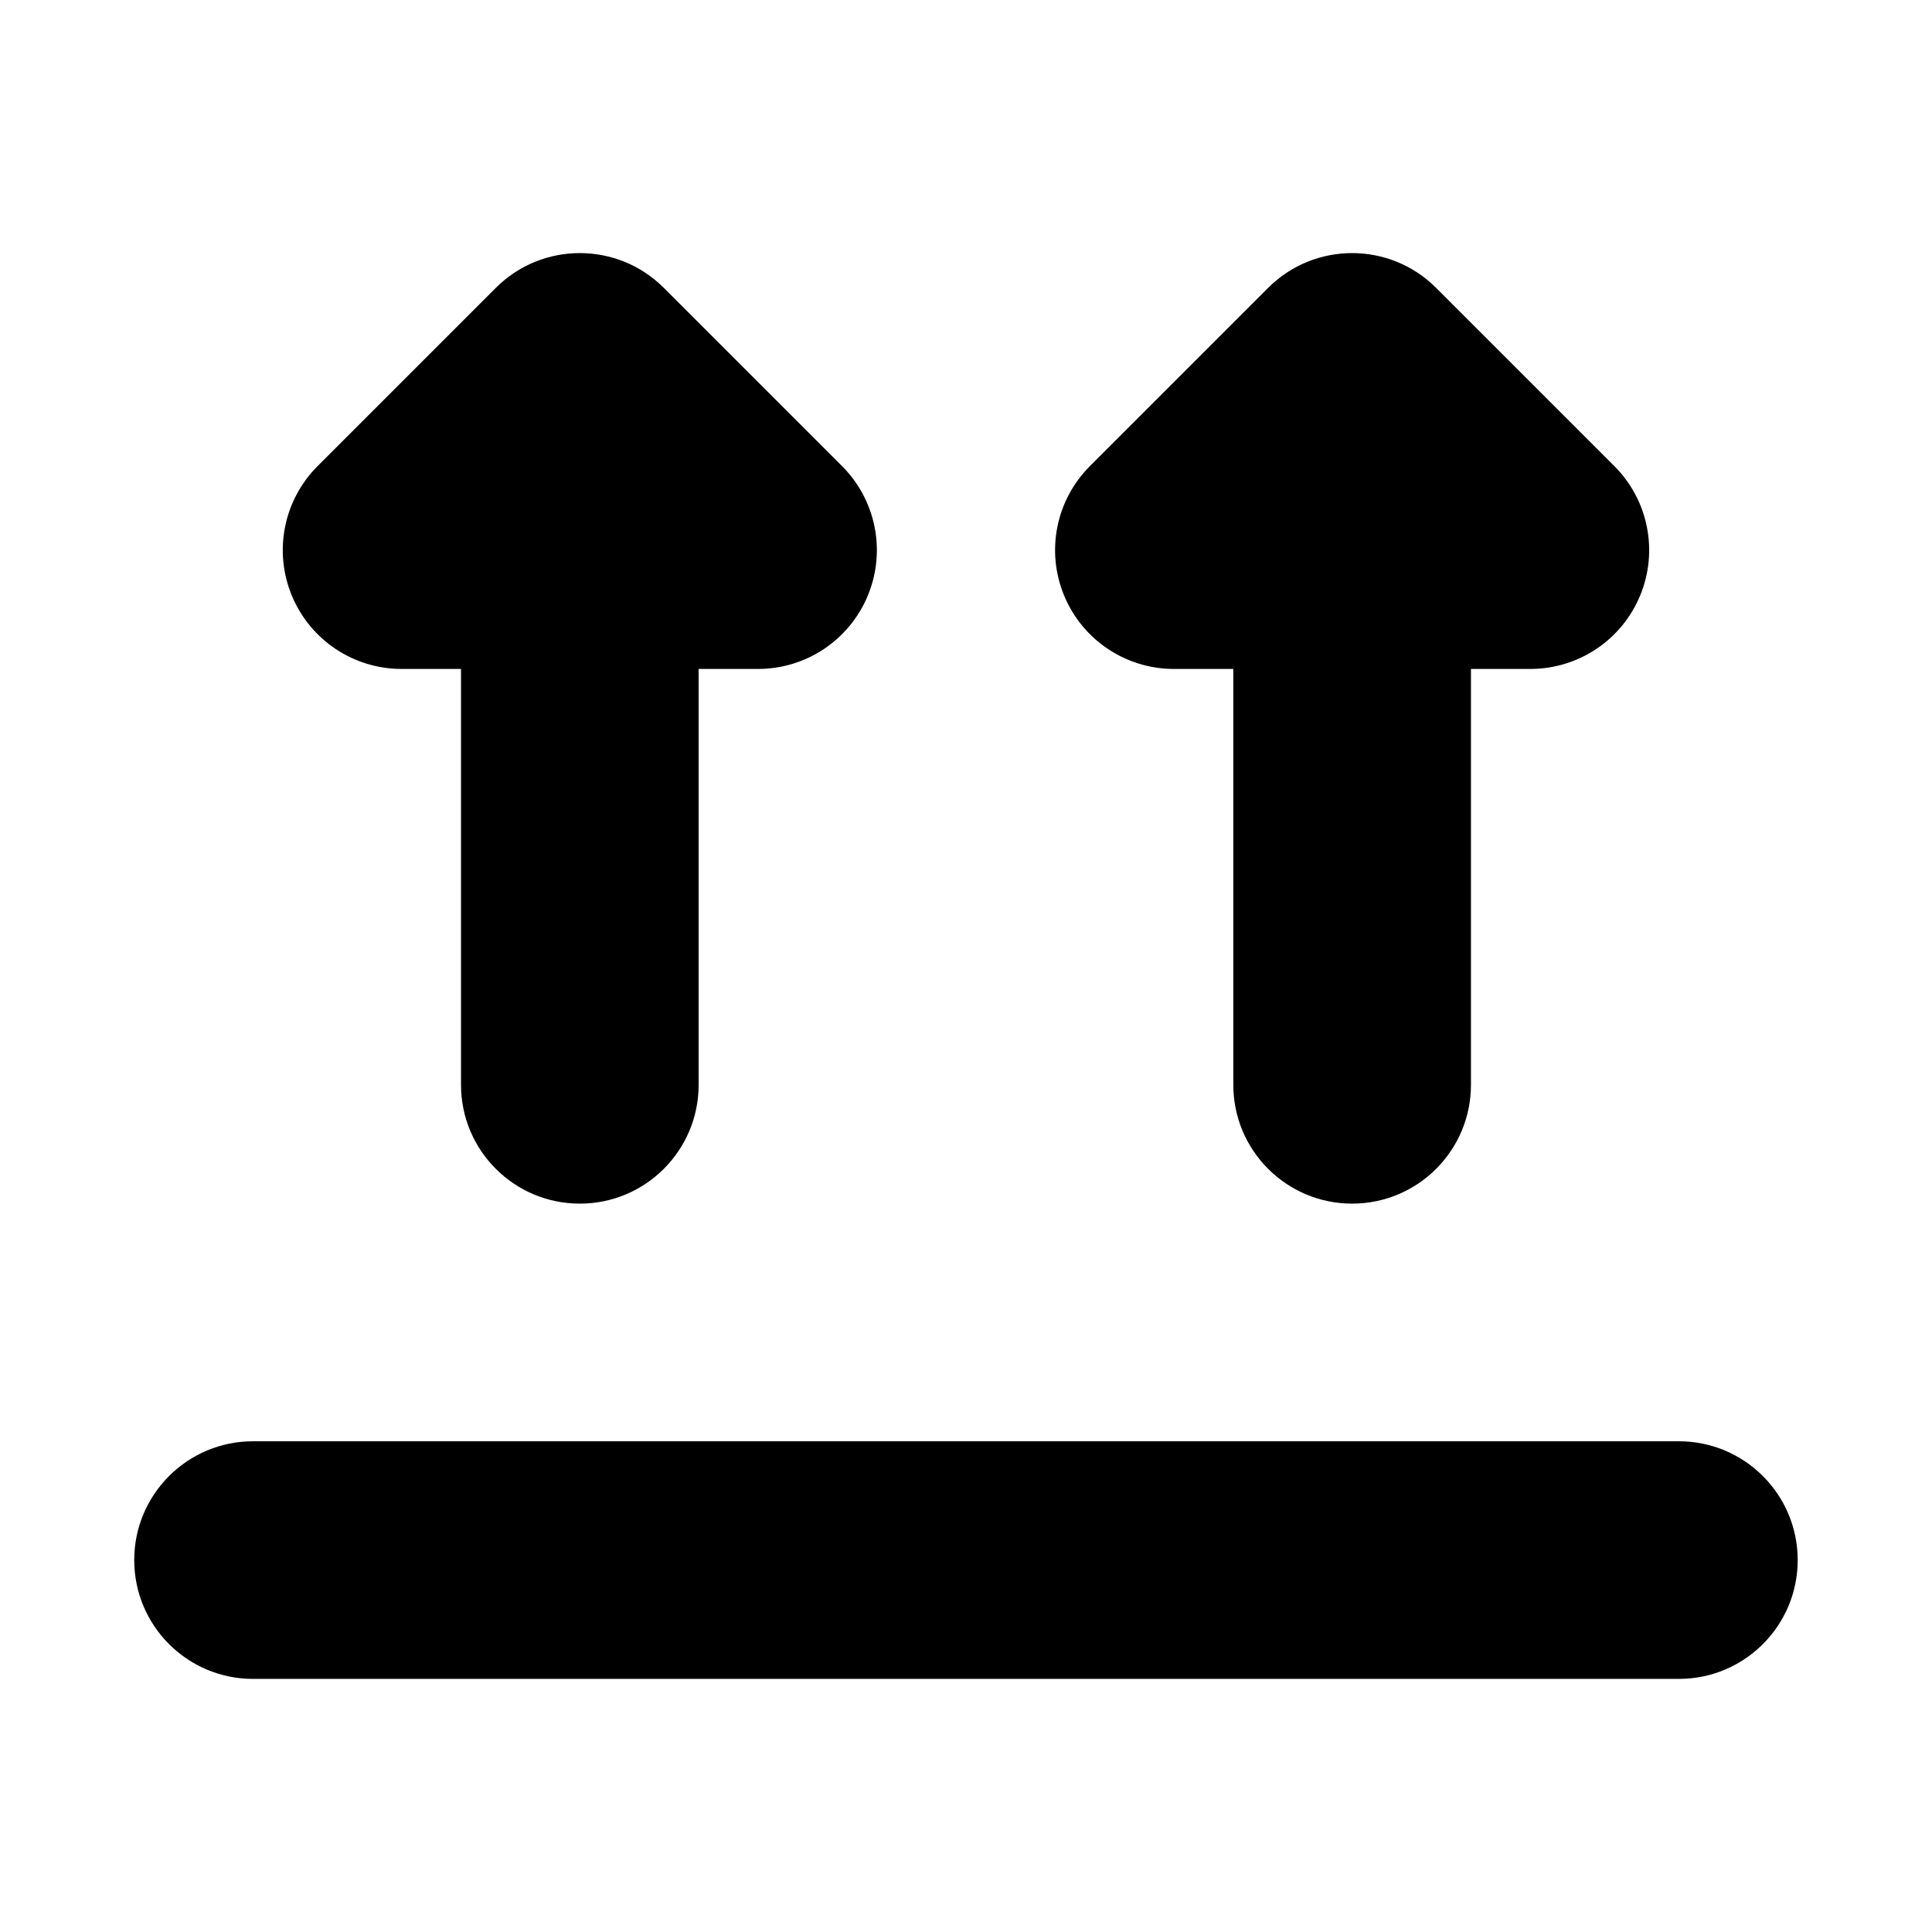
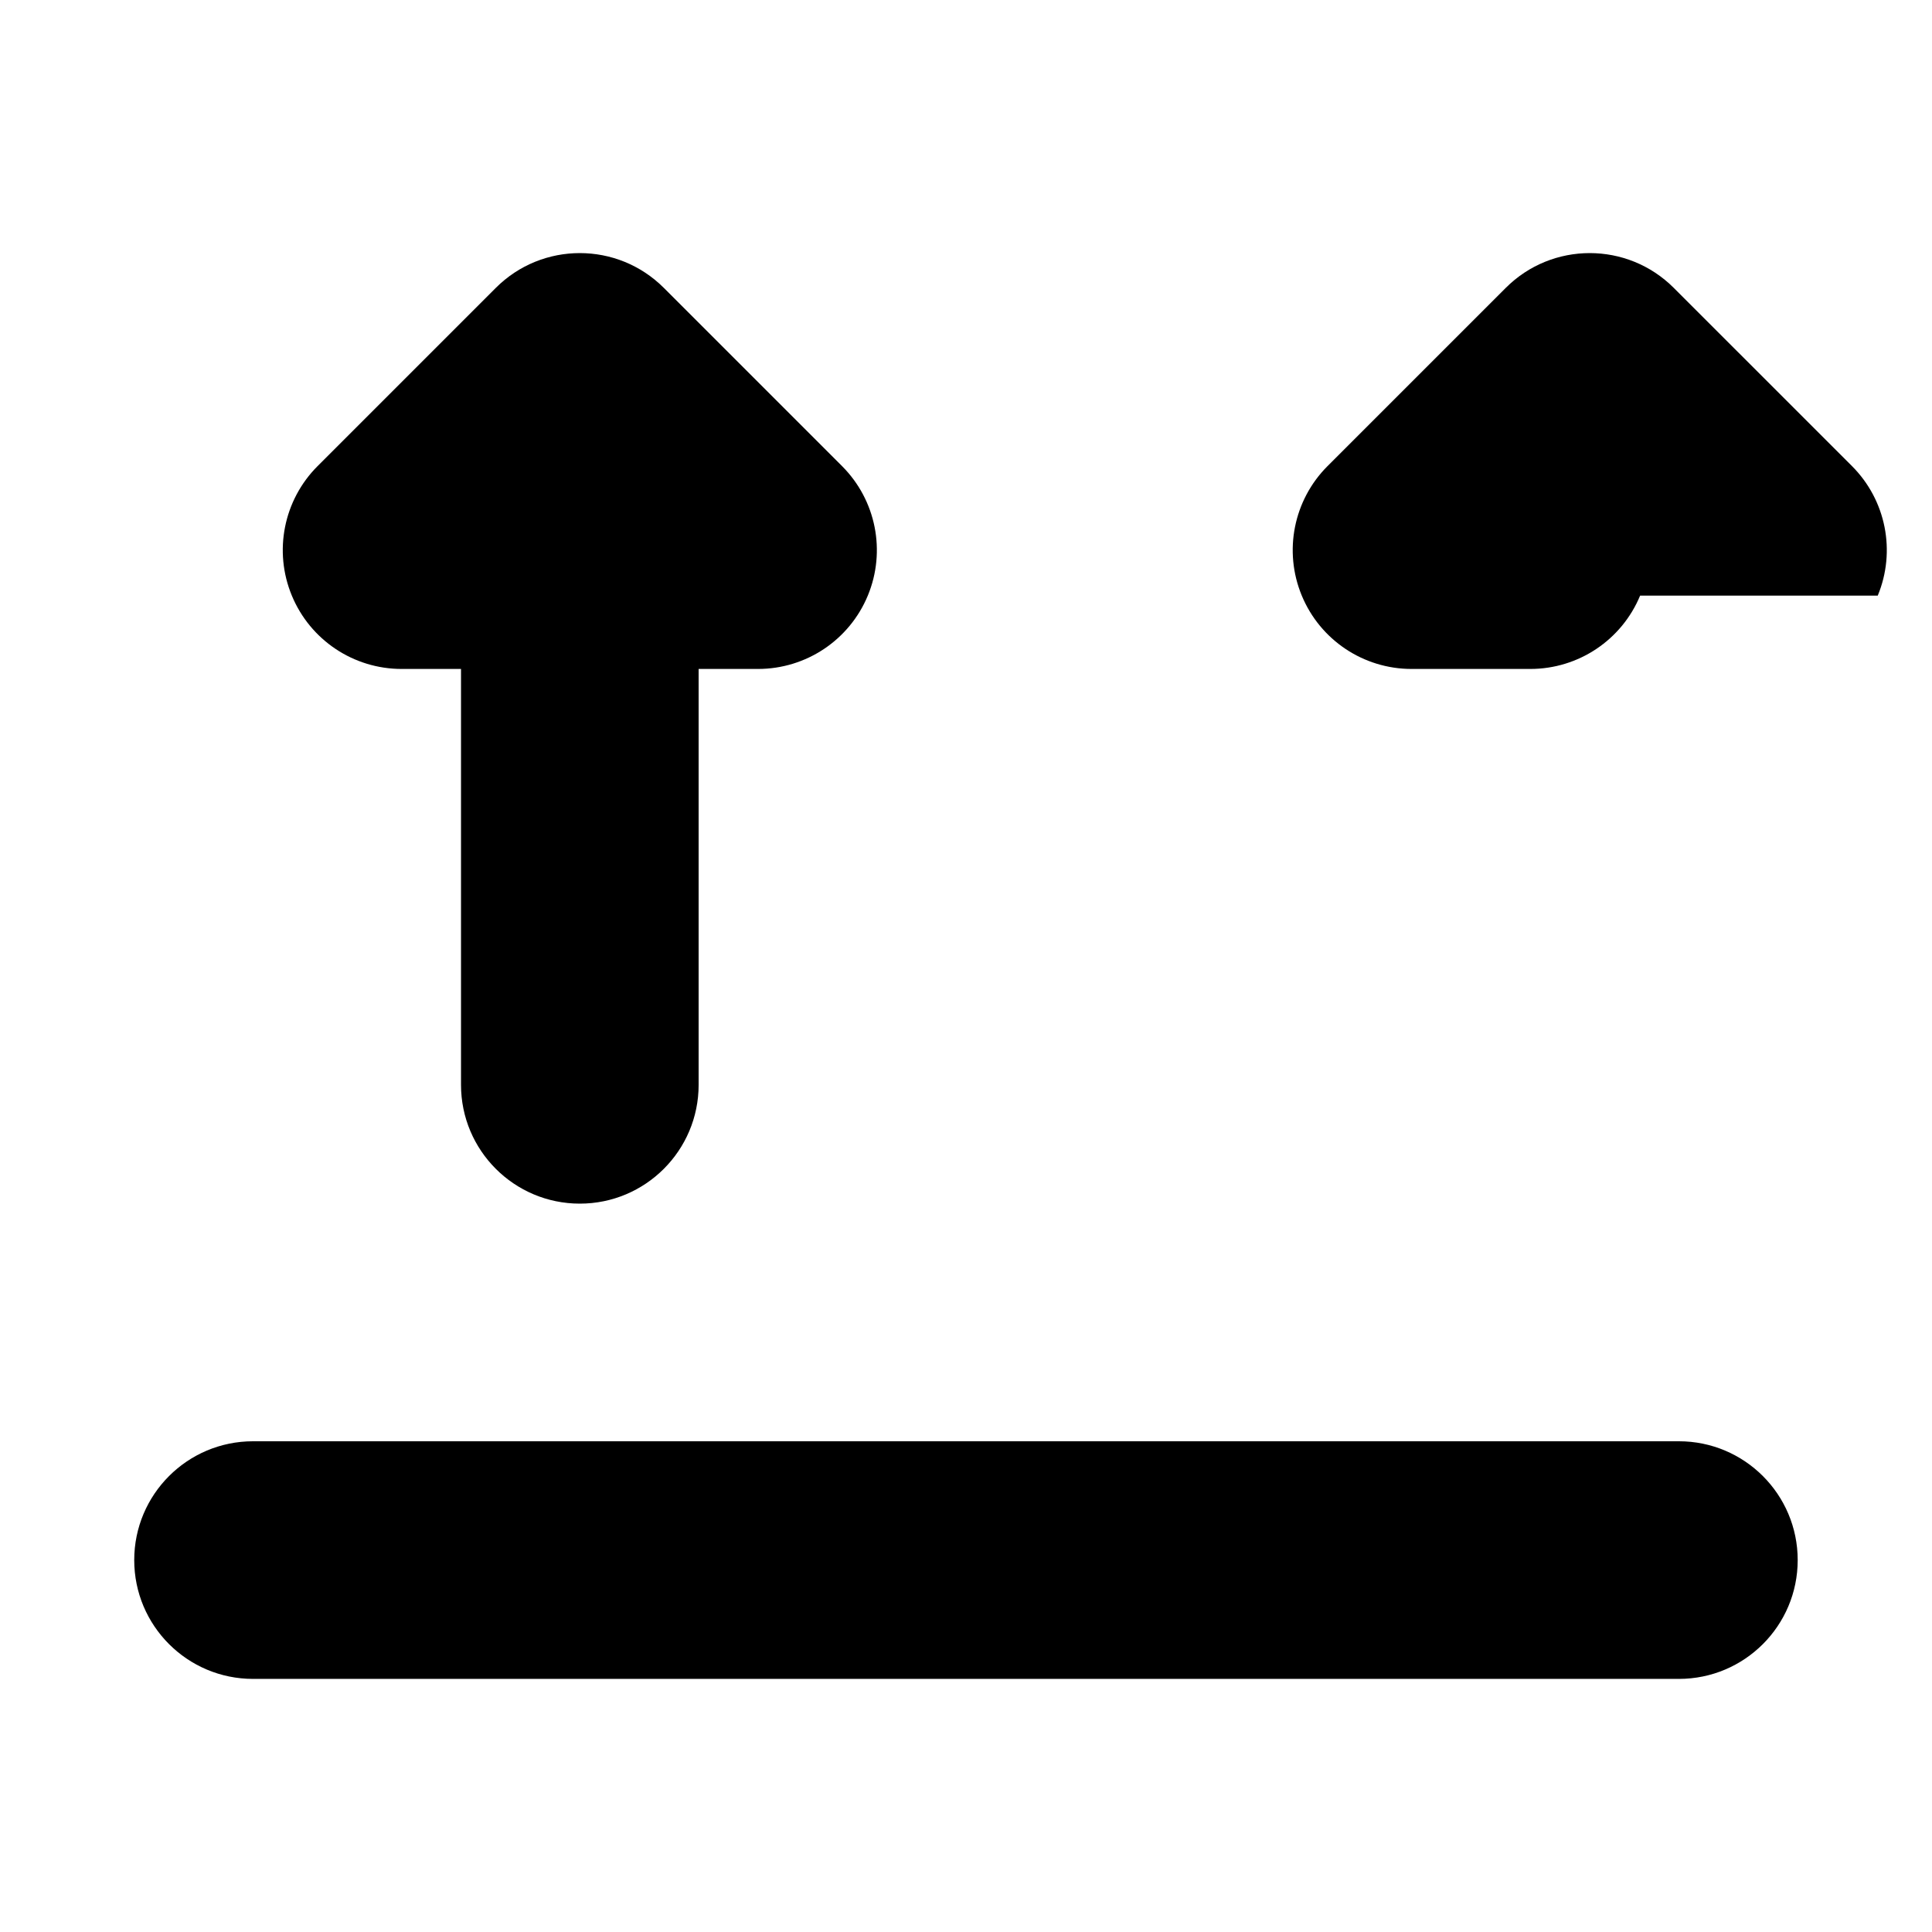
<svg xmlns="http://www.w3.org/2000/svg" fill="#000000" width="800px" height="800px" version="1.1" viewBox="144 144 512 512">
-   <path d="m373.98 301.84c-4.875 11.766-16.355 19.438-29.09 19.438h-15.746v110.21c0 17.391-14.098 31.488-31.484 31.488-17.391 0-31.488-14.098-31.488-31.488v-110.21h-15.746c-12.738 0-24.219-7.672-29.09-19.438-4.875-11.766-2.184-25.309 6.824-34.316l47.23-47.23c12.297-12.297 32.234-12.297 44.531 0l47.23 47.23c9.008 9.008 11.703 22.551 6.828 34.316zm204.67 0c-4.875 11.766-16.355 19.438-29.09 19.438h-15.742v110.21c0 17.391-14.098 31.488-31.488 31.488-17.391 0-31.488-14.098-31.488-31.488v-110.21h-15.746c-12.734 0-24.219-7.672-29.09-19.438-4.875-11.766-2.18-25.309 6.824-34.316l47.234-47.23c12.293-12.297 32.23-12.297 44.527 0l47.234 47.23c9.004 9.008 11.699 22.551 6.824 34.316zm-367.59 224.11c-17.391 0-31.488 14.098-31.488 31.488s14.098 31.488 31.488 31.488h377.86c17.391 0 31.488-14.098 31.488-31.488s-14.098-31.488-31.488-31.488z" fill-rule="evenodd" />
+   <path d="m373.98 301.84c-4.875 11.766-16.355 19.438-29.09 19.438h-15.746v110.21c0 17.391-14.098 31.488-31.484 31.488-17.391 0-31.488-14.098-31.488-31.488v-110.21h-15.746c-12.738 0-24.219-7.672-29.09-19.438-4.875-11.766-2.184-25.309 6.824-34.316l47.23-47.23c12.297-12.297 32.234-12.297 44.531 0l47.23 47.23c9.008 9.008 11.703 22.551 6.828 34.316zm204.67 0c-4.875 11.766-16.355 19.438-29.09 19.438h-15.742v110.21v-110.21h-15.746c-12.734 0-24.219-7.672-29.09-19.438-4.875-11.766-2.18-25.309 6.824-34.316l47.234-47.23c12.293-12.297 32.23-12.297 44.527 0l47.234 47.23c9.004 9.008 11.699 22.551 6.824 34.316zm-367.59 224.11c-17.391 0-31.488 14.098-31.488 31.488s14.098 31.488 31.488 31.488h377.86c17.391 0 31.488-14.098 31.488-31.488s-14.098-31.488-31.488-31.488z" fill-rule="evenodd" />
</svg>